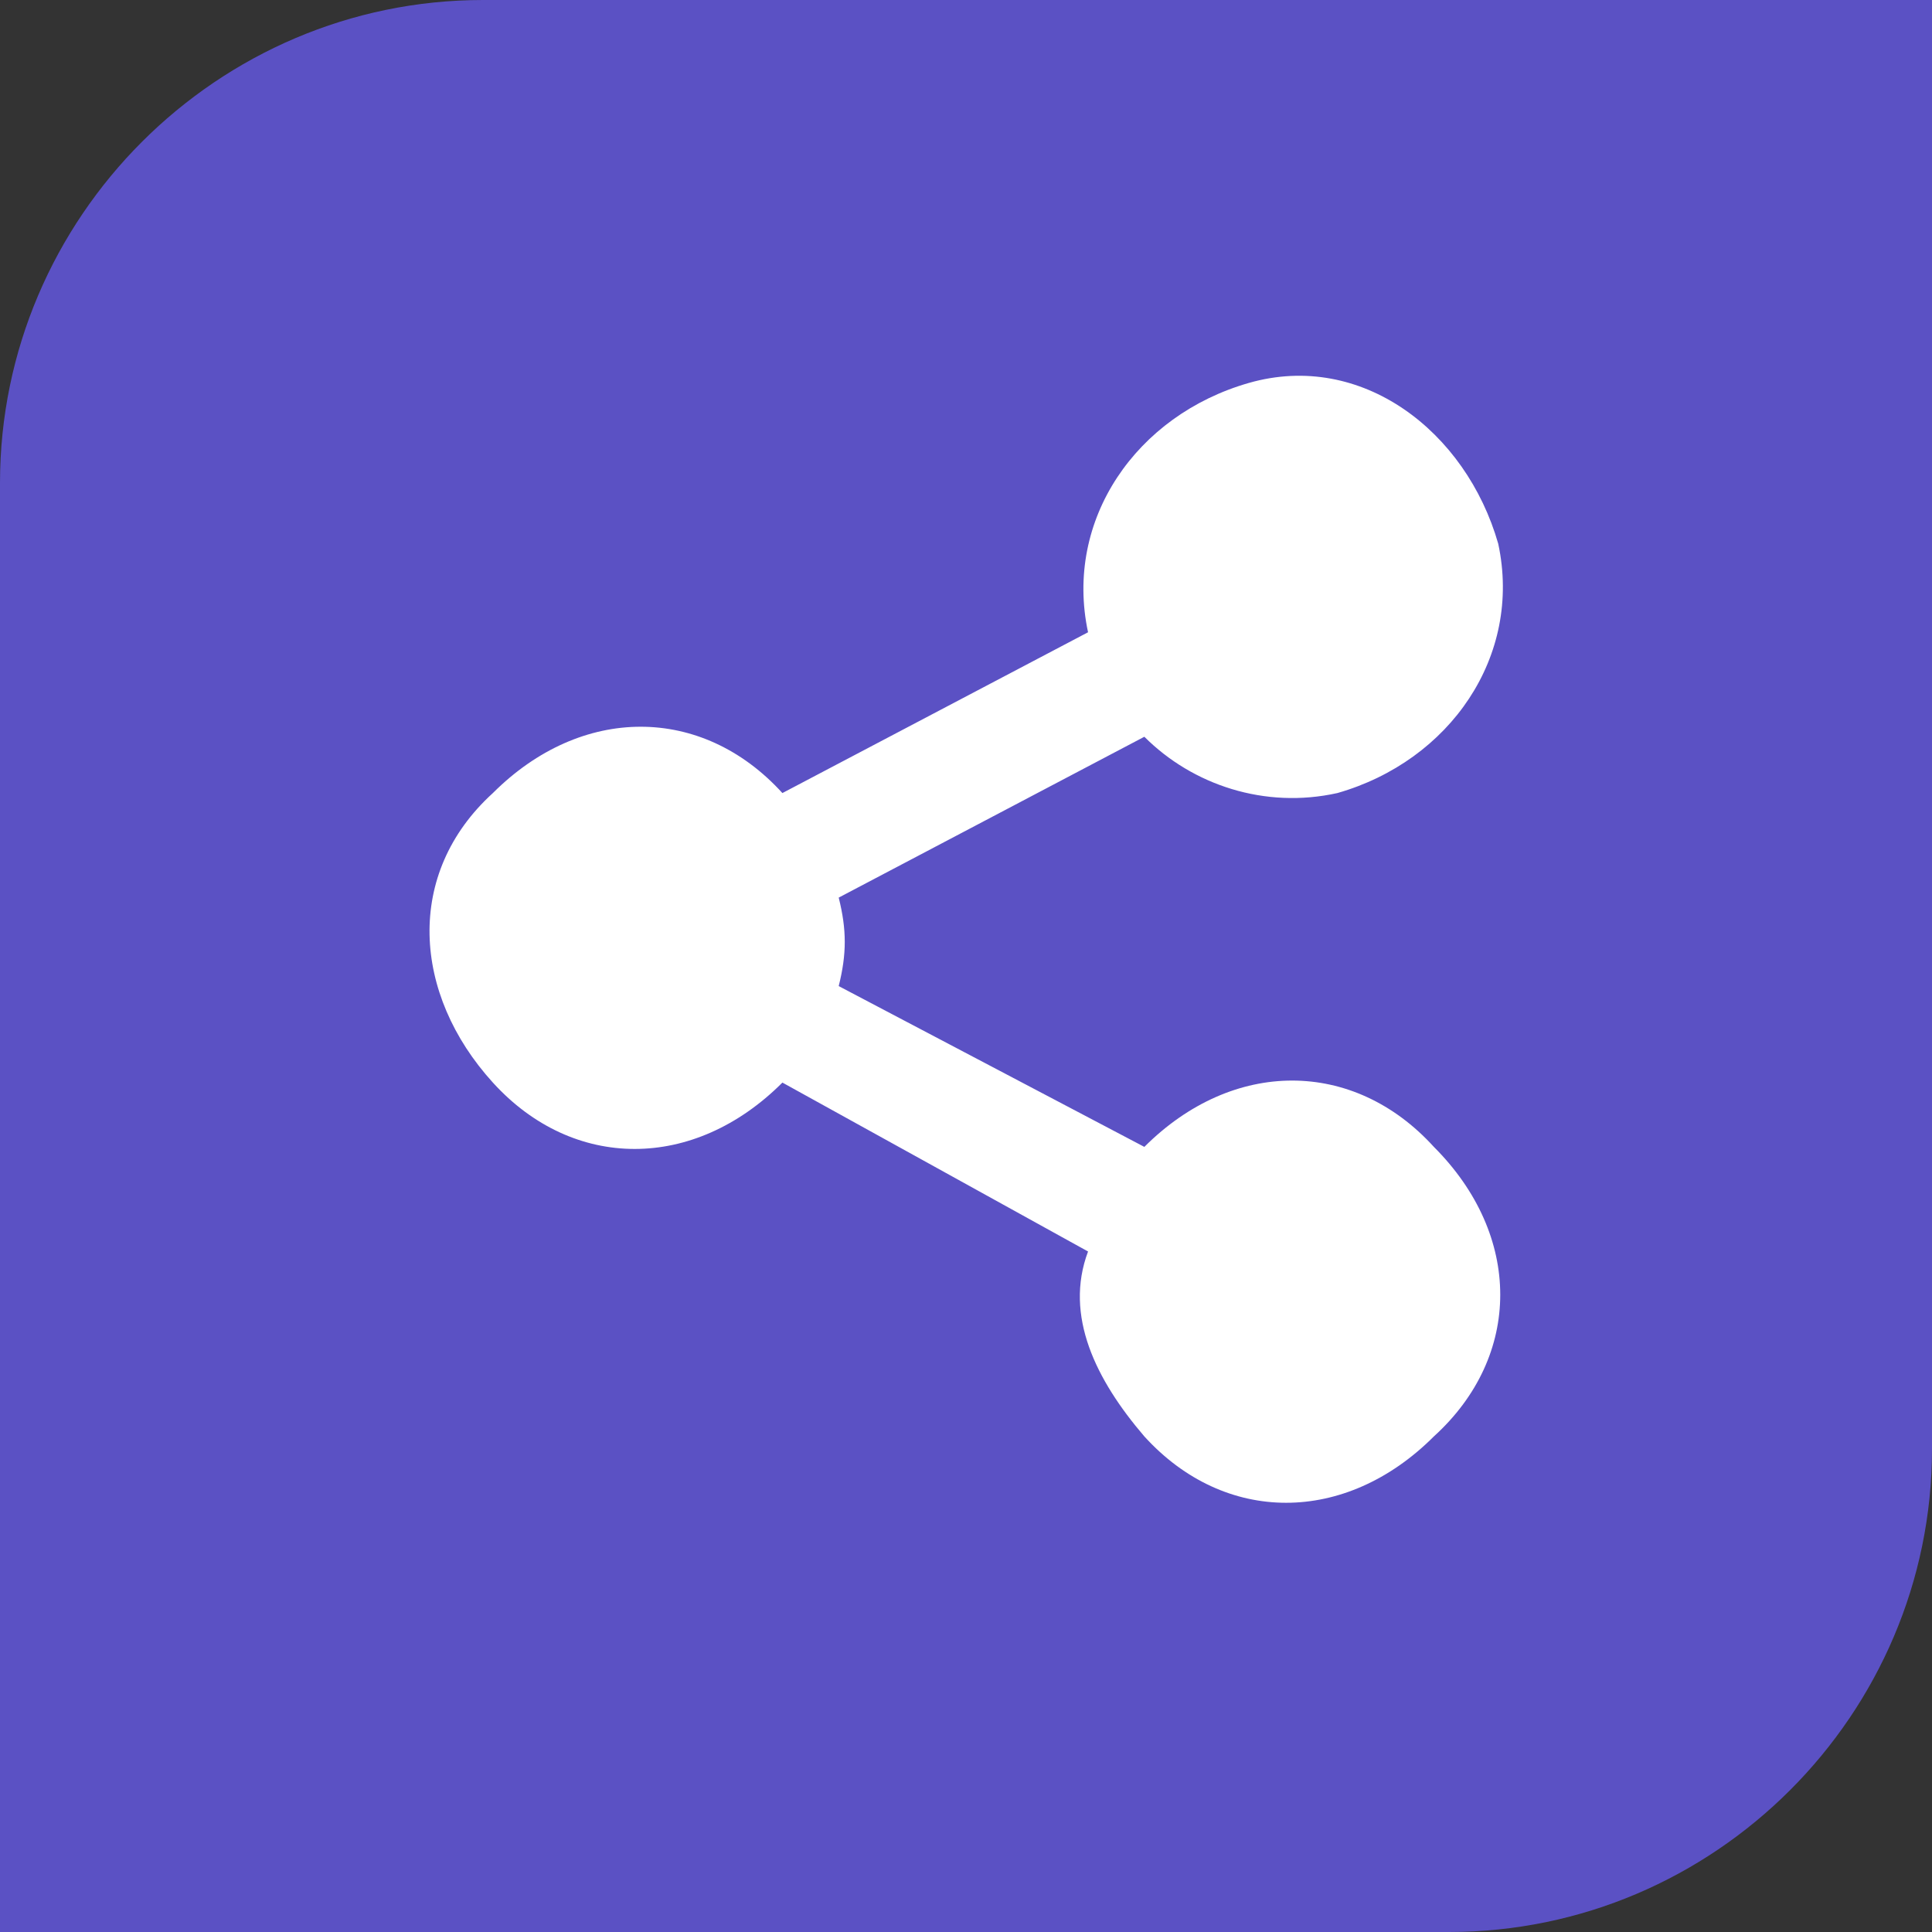
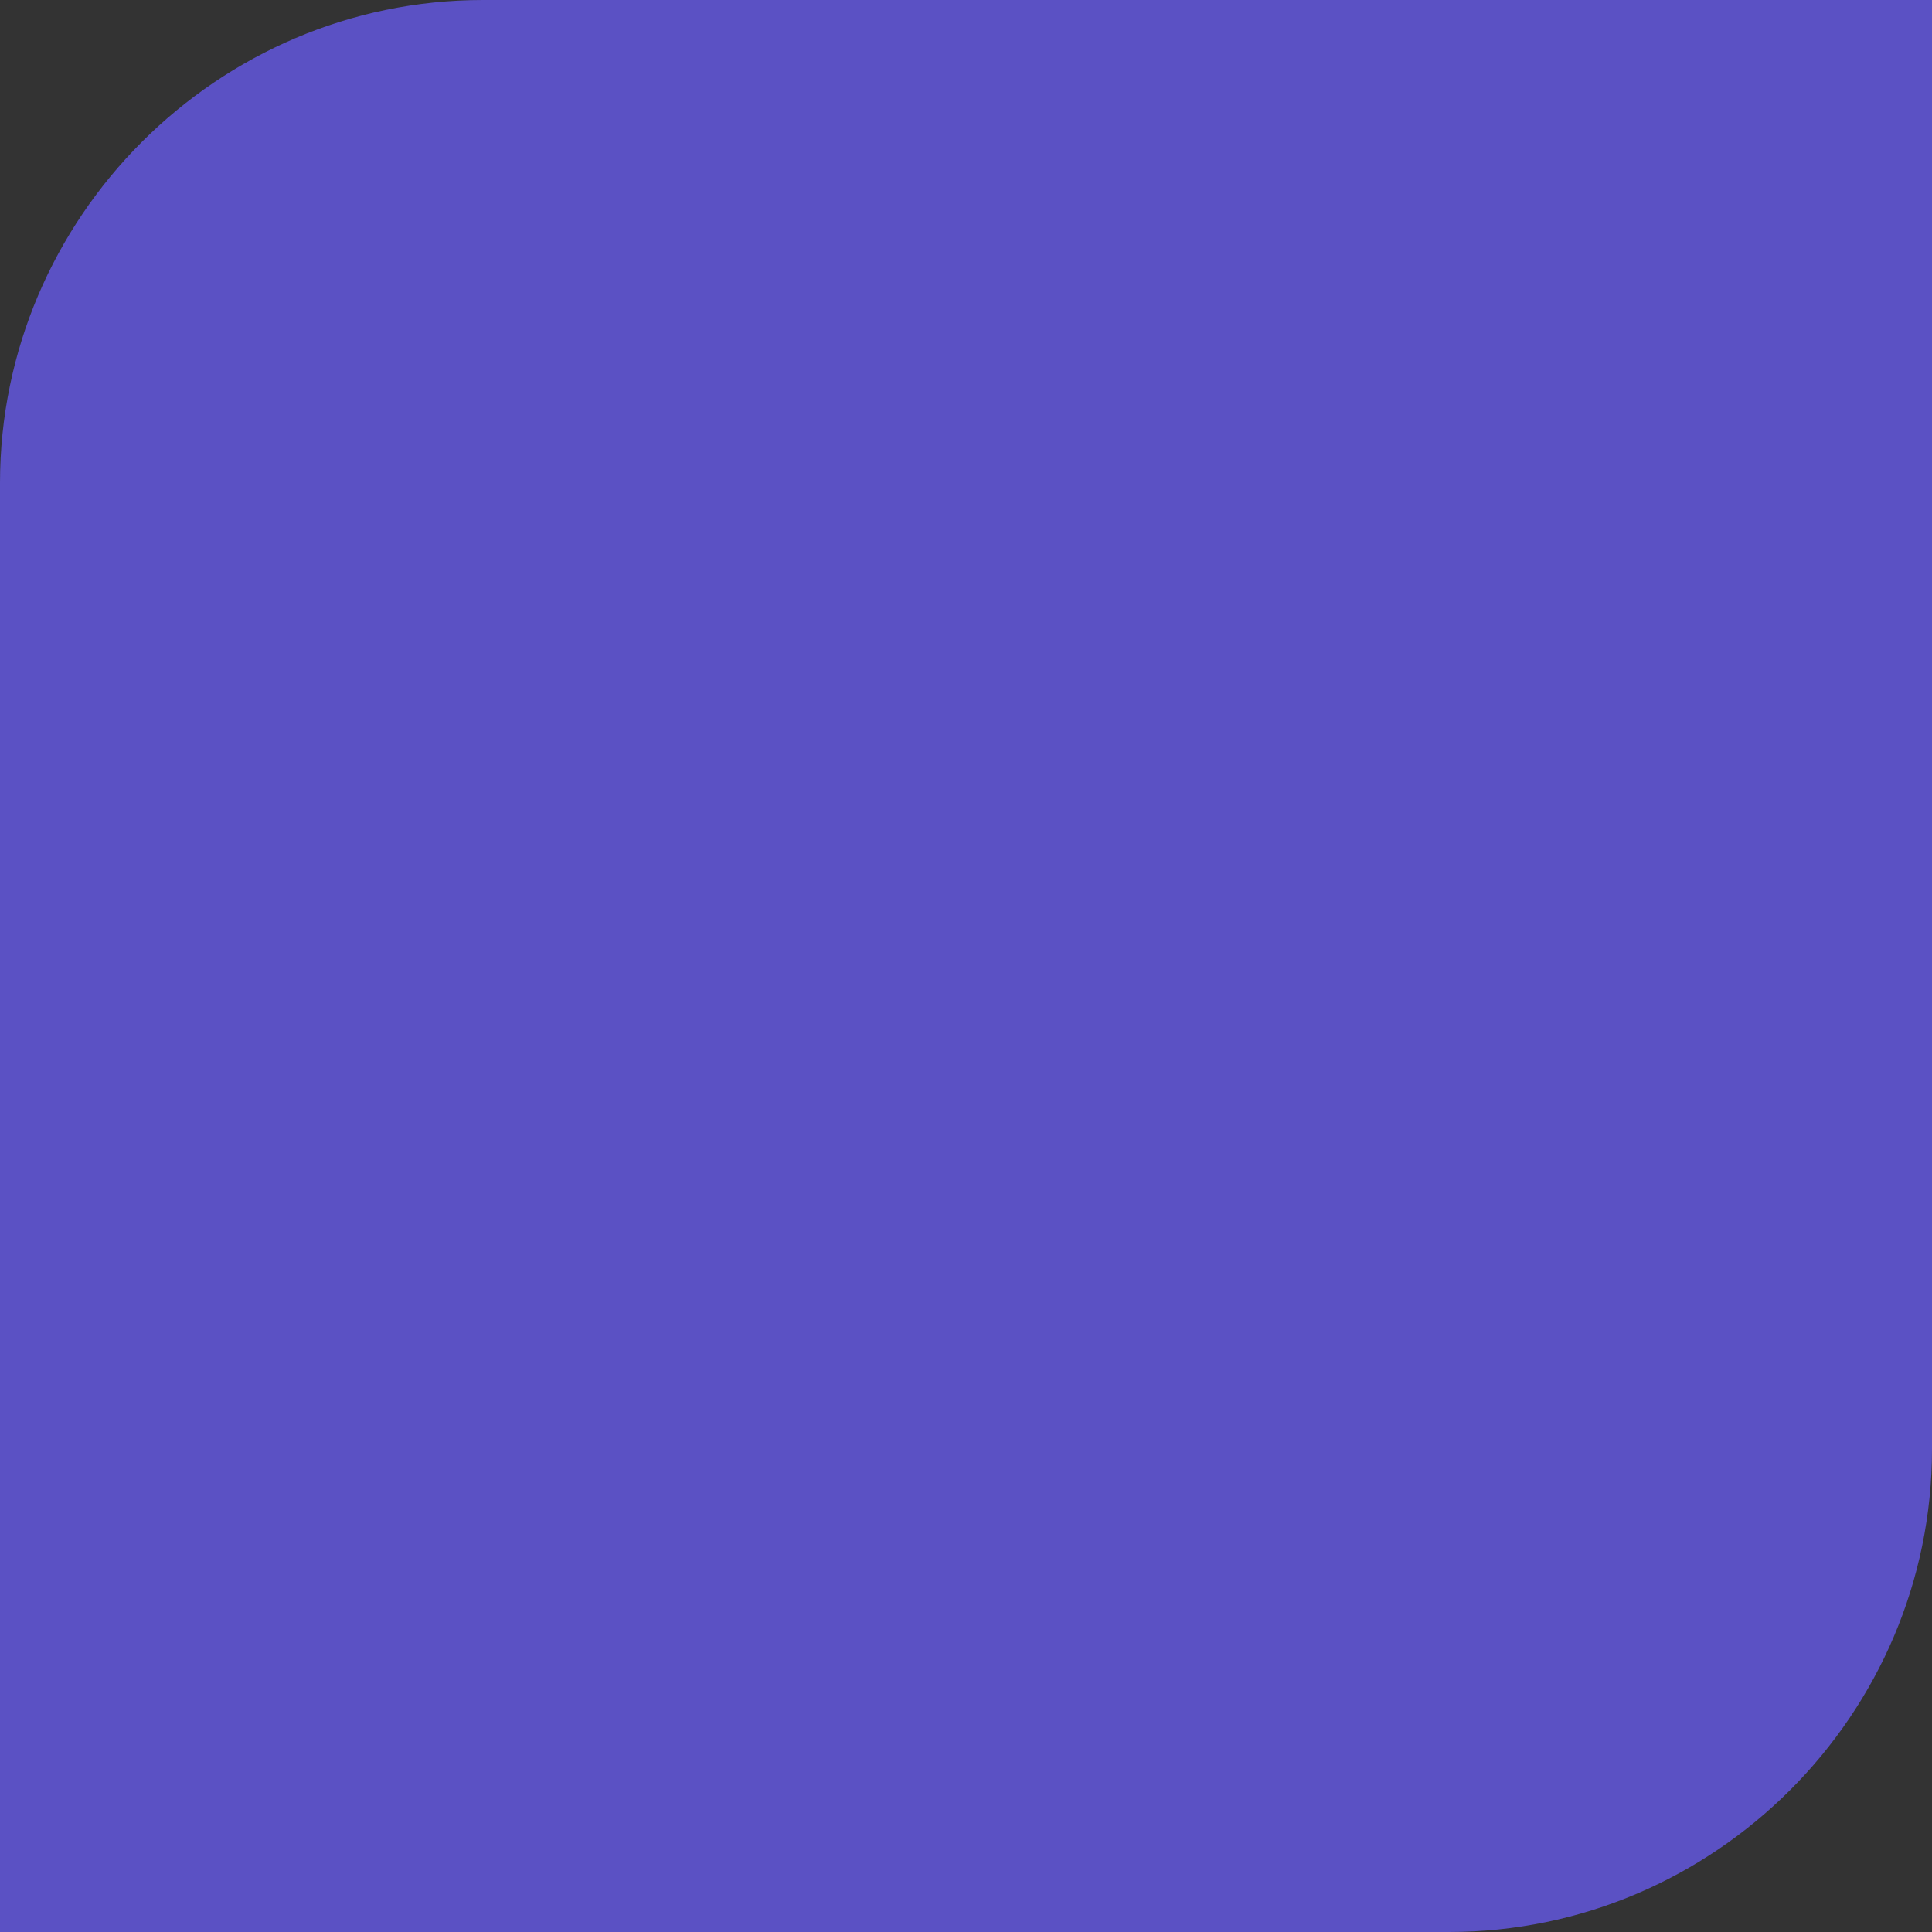
<svg xmlns="http://www.w3.org/2000/svg" width="35" height="35" viewBox="0 0 35 35" fill="none">
  <rect x="0" y="0" width="35" height="35" fill="#333333" stroke="none" />
-   <path d="M-1.5299e-06 35L-3.82475e-07 8.75C-1.72114e-07 3.938 3.938 -1.35778e-06 8.75 -1.14742e-06L35 0L35 26.25C35 31.062 31.062 35 26.25 35L-1.5299e-06 35Z" fill="#5B51C4" />
-   <path d="M19.711 22.672L14.174 19.612C12.572 21.215 10.386 21.215 8.929 19.612C7.472 18.009 7.327 15.824 8.929 14.367C10.532 12.765 12.717 12.765 14.174 14.367L19.711 11.454C19.274 9.414 20.585 7.52 22.625 6.937C24.665 6.354 26.559 7.811 27.142 9.851C27.579 11.89 26.267 13.784 24.228 14.367C22.916 14.659 21.605 14.222 20.731 13.347L15.194 16.261C15.34 16.844 15.34 17.281 15.194 17.864L20.731 20.777C22.334 19.175 24.519 19.175 25.976 20.777C27.579 22.38 27.579 24.566 25.976 26.022C24.373 27.625 22.188 27.625 20.731 26.022C19.857 25.003 19.274 23.837 19.711 22.672Z" fill="white" />
+   <path d="M-1.5299e-06 35L-3.82475e-07 8.75C-1.72114e-07 3.938 3.938 -1.35778e-06 8.75 -1.14742e-06L35 0L35 26.25C35 31.062 31.062 35 26.25 35Z" fill="#5B51C4" />
</svg>